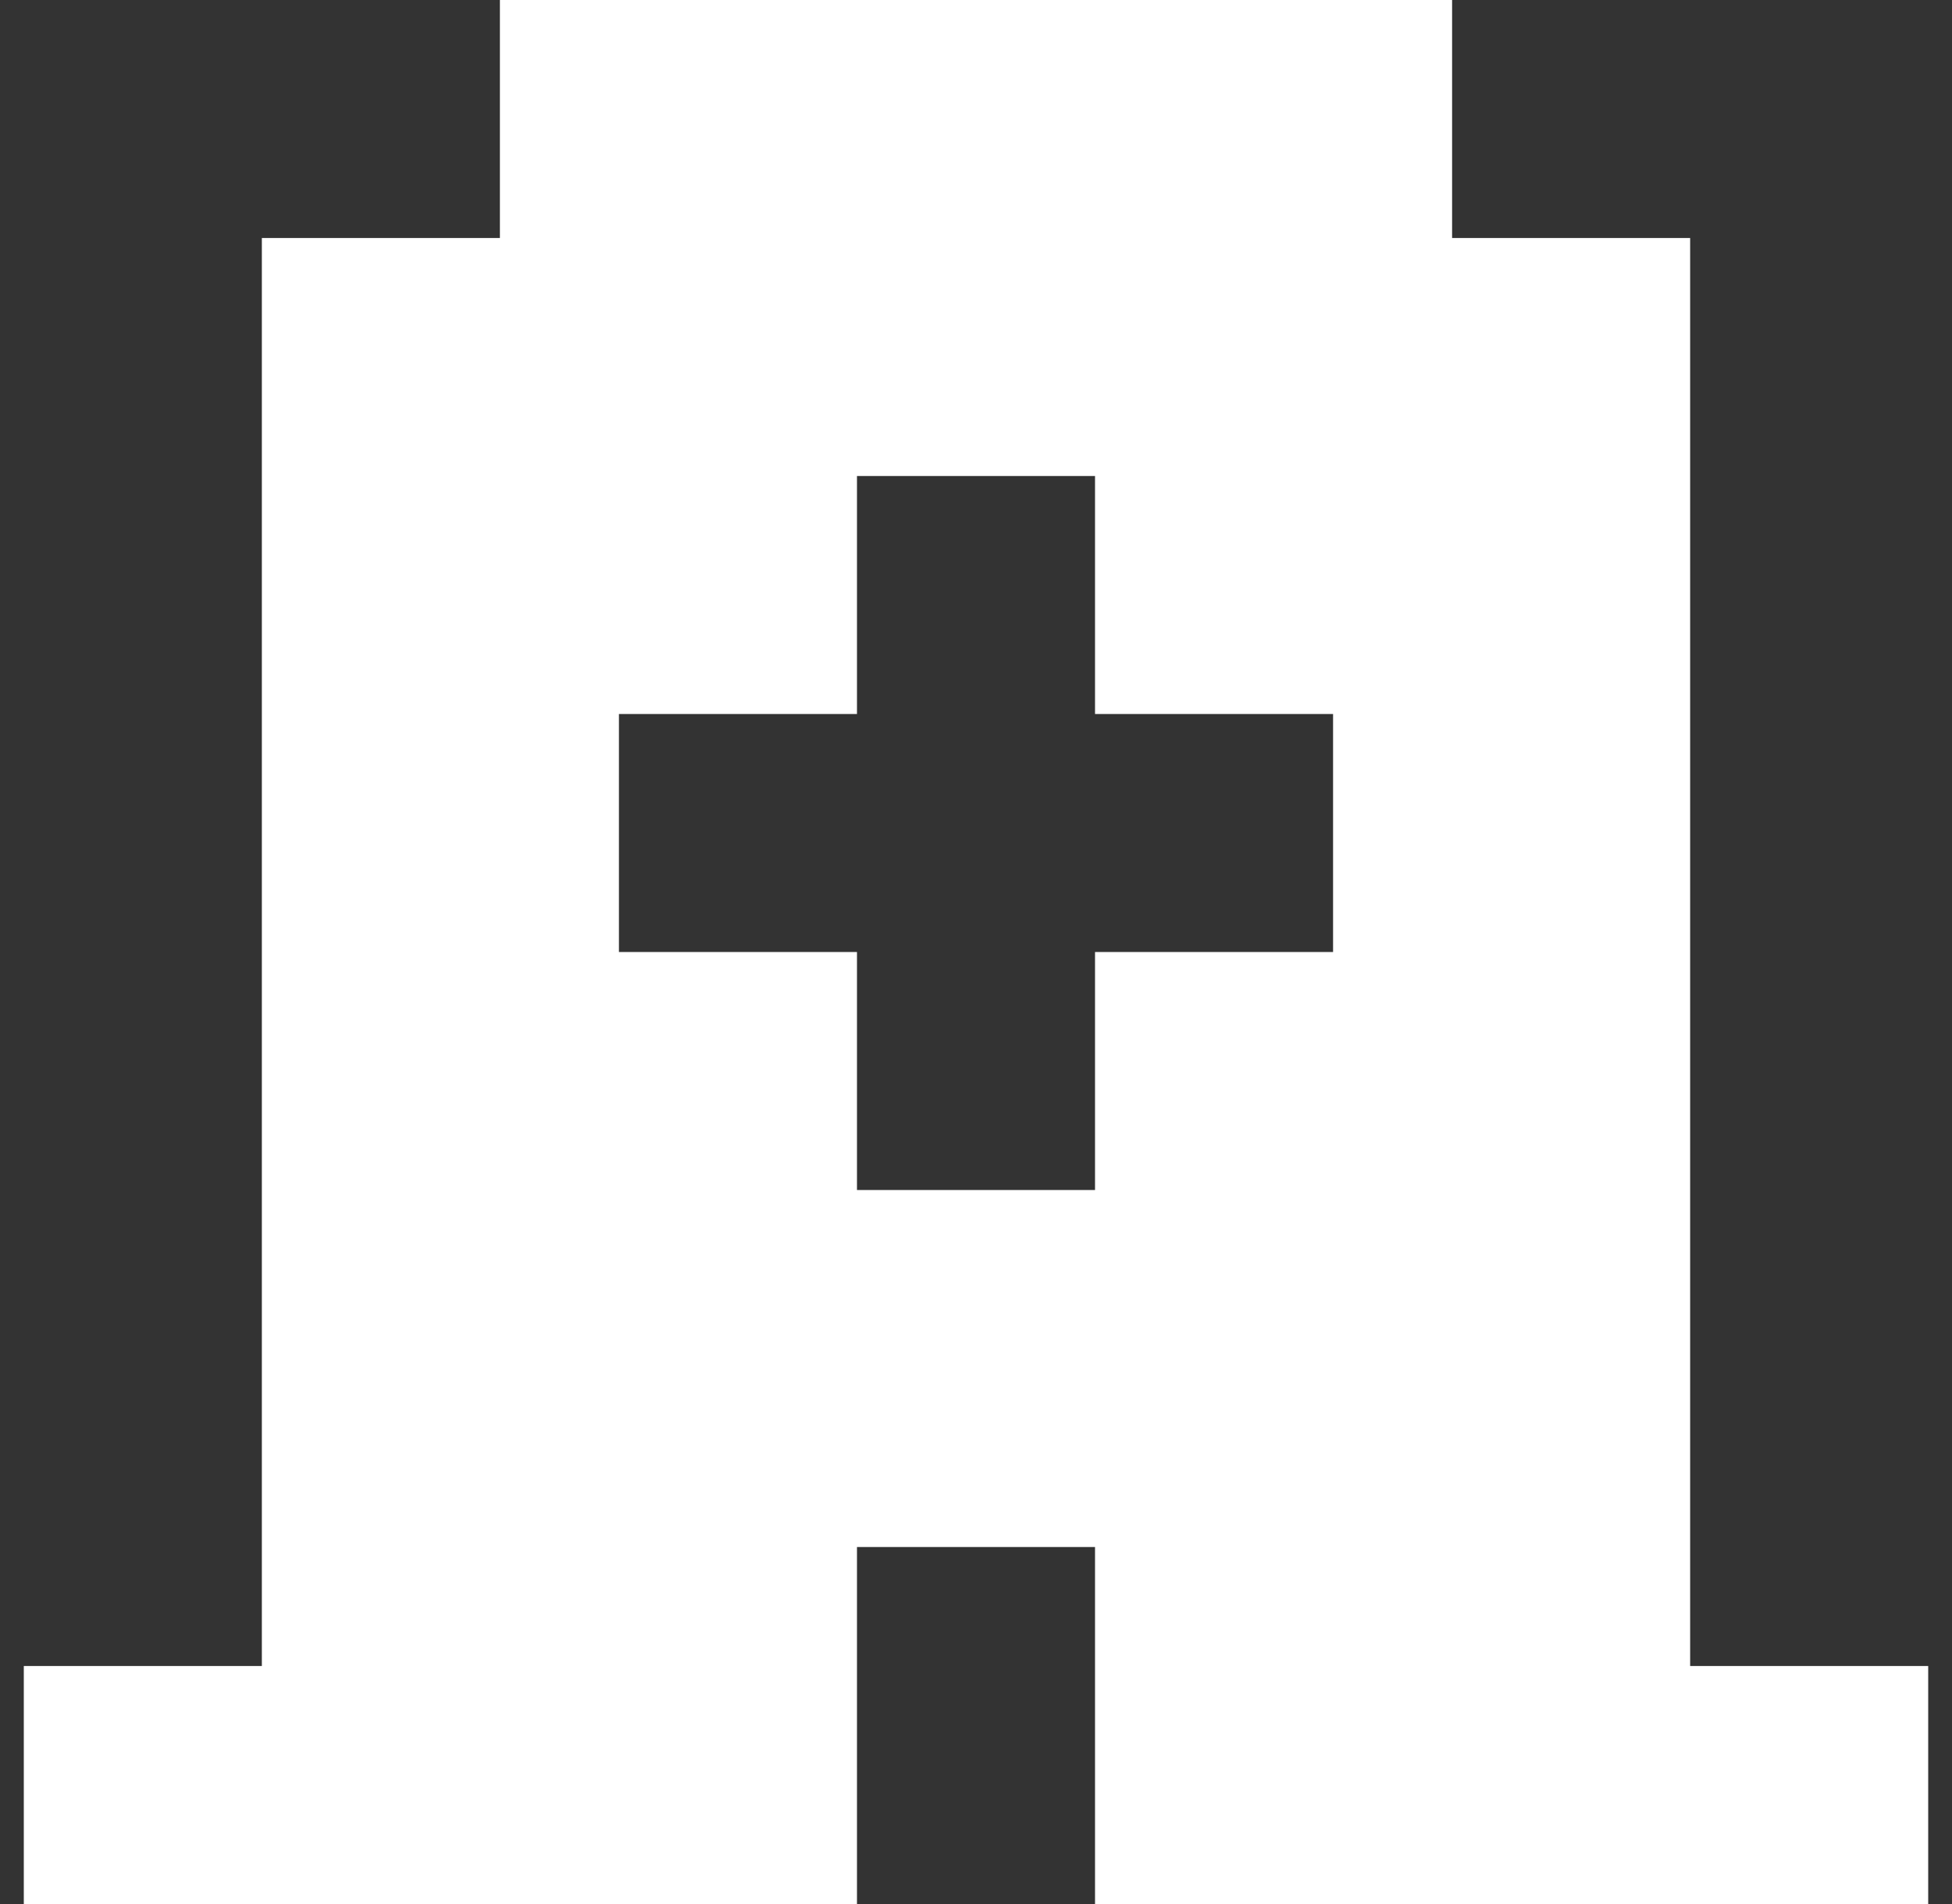
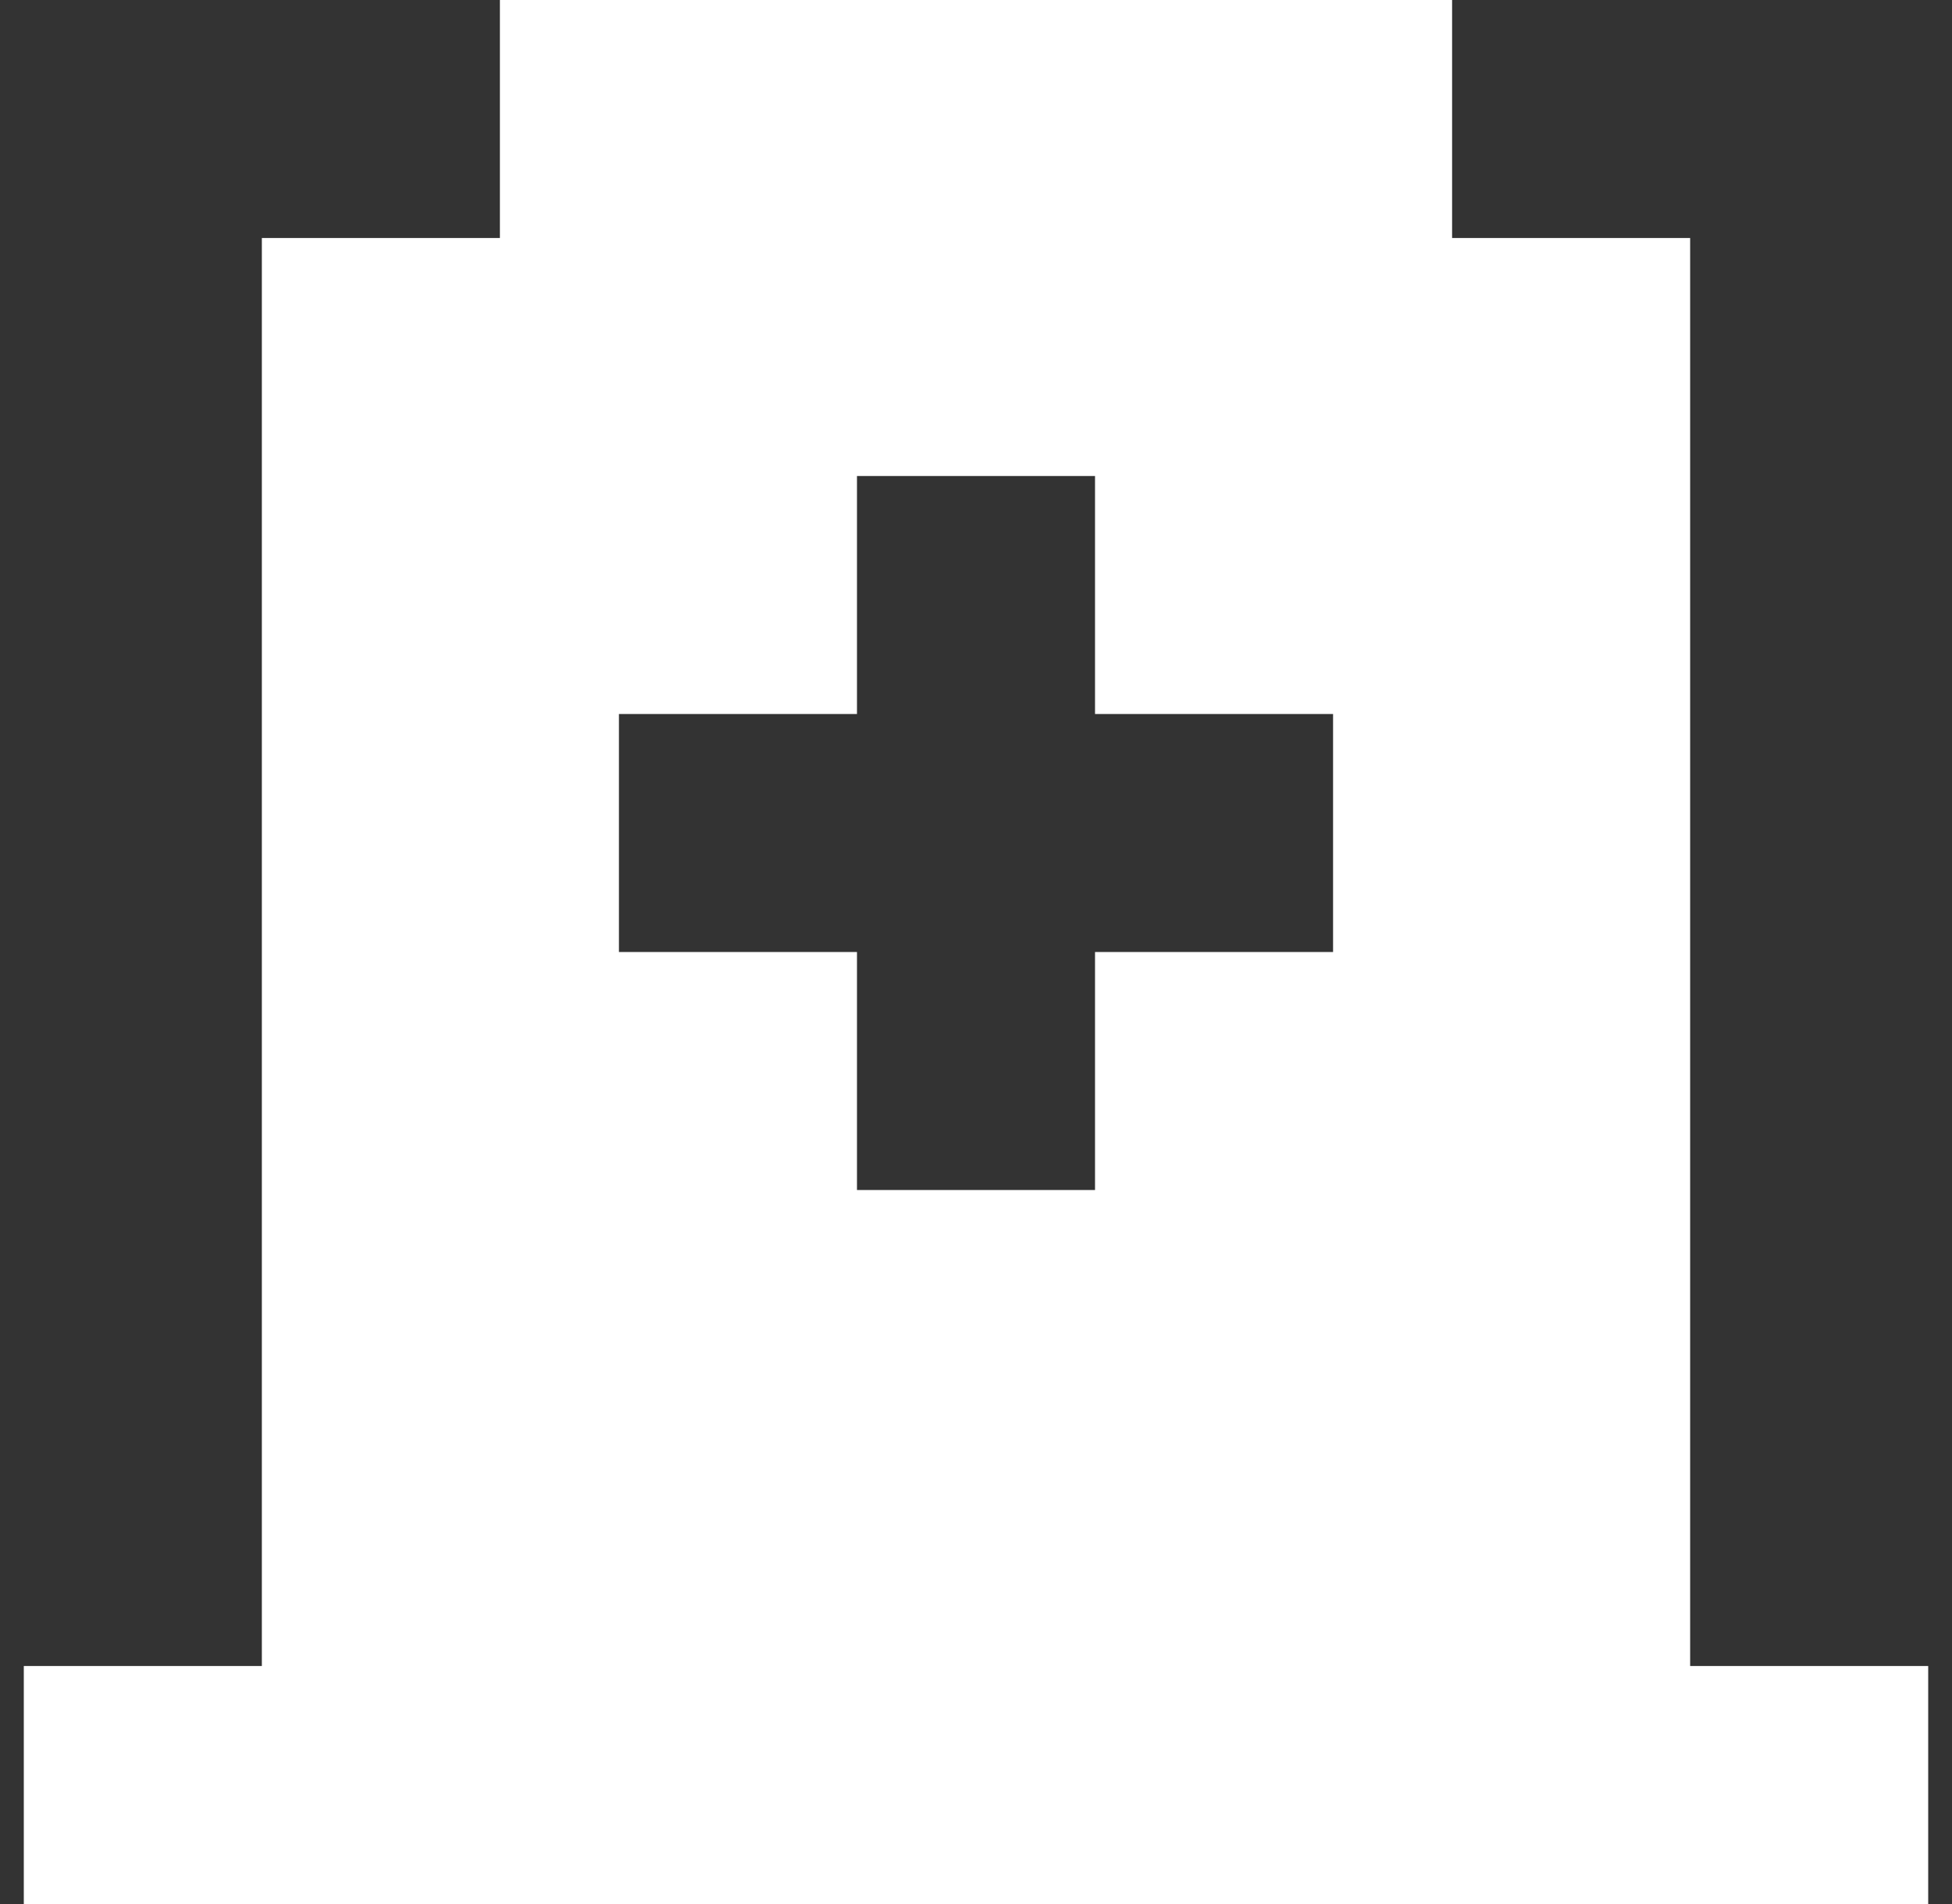
<svg xmlns="http://www.w3.org/2000/svg" width="41" height="40" viewBox="0 0 41 40" fill="none">
  <rect x="0" y="0" width="41" height="40" fill="#333333" stroke="none" />
-   <path fill-rule="evenodd" clip-rule="evenodd" d="M10.5 0H30.5V5H35.5V35H40.5V40H23V32.5H18V40H0.5V35H5.5V5H10.5V0ZM18 10H23V15H28V20H23V25H18V20H13V15H18V10Z" fill="white" />
+   <path fill-rule="evenodd" clip-rule="evenodd" d="M10.5 0H30.5V5H35.5V35H40.5V40H23H18V40H0.5V35H5.5V5H10.5V0ZM18 10H23V15H28V20H23V25H18V20H13V15H18V10Z" fill="white" />
</svg>